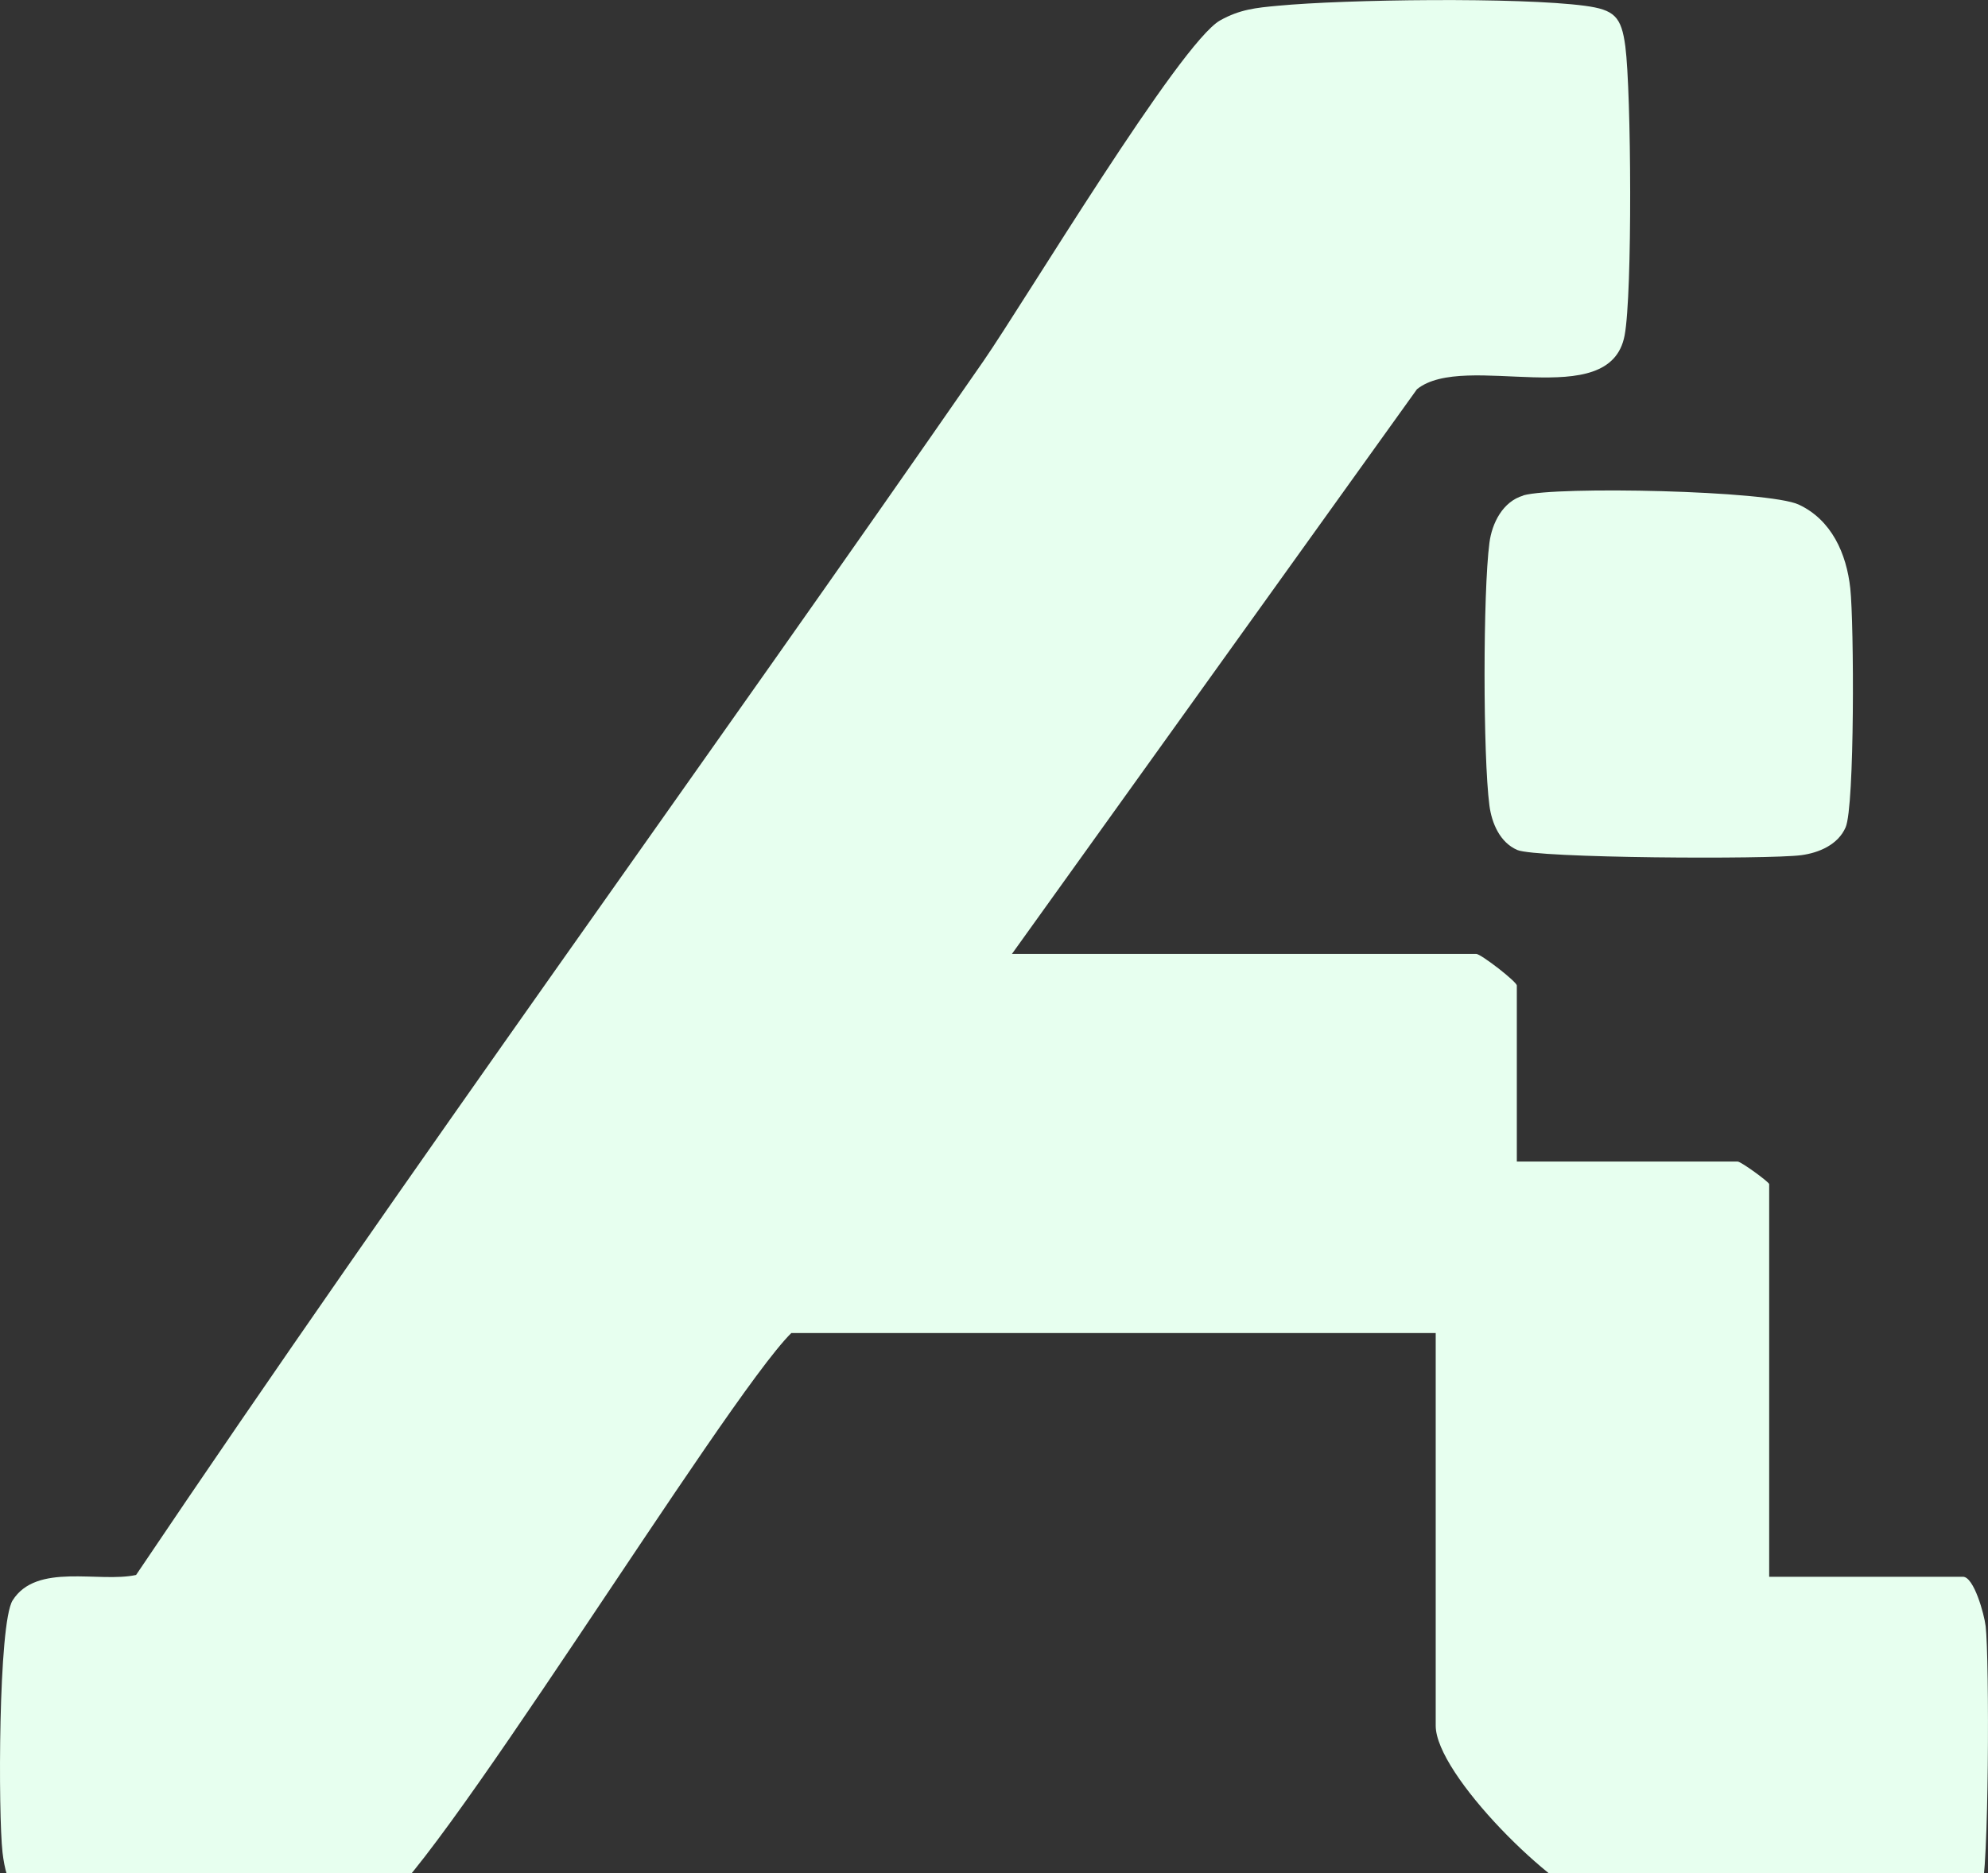
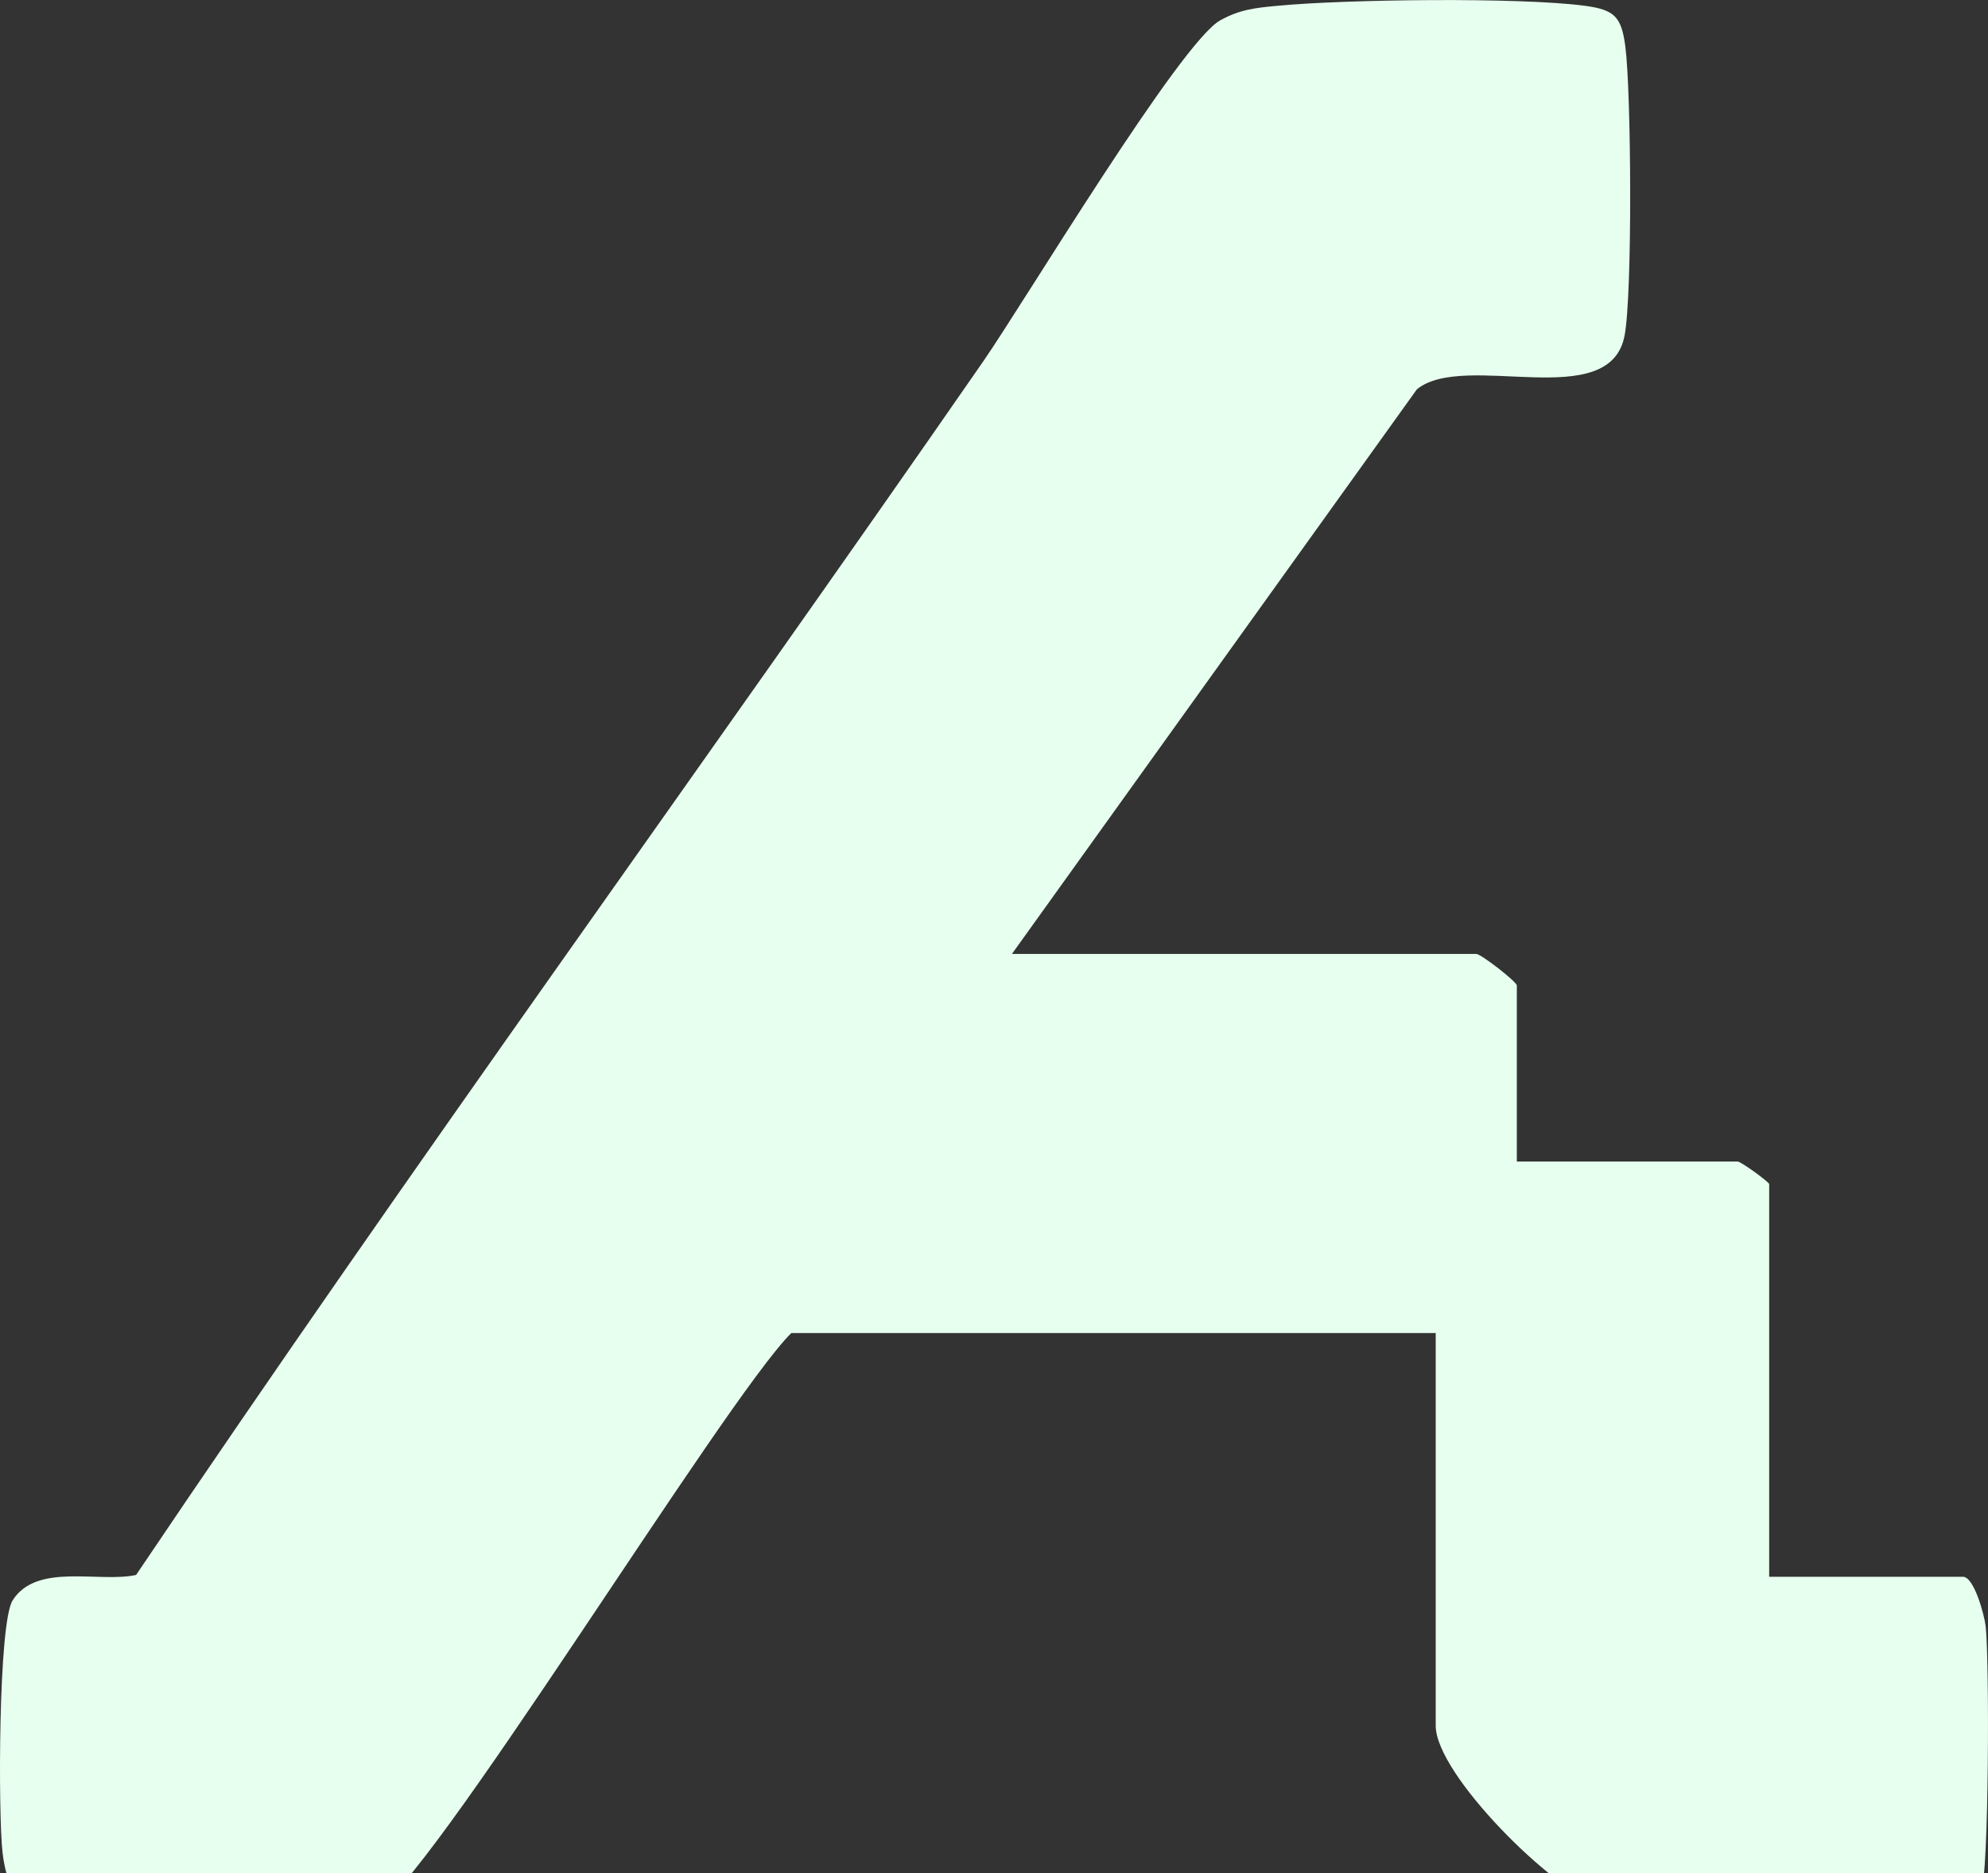
<svg xmlns="http://www.w3.org/2000/svg" width="469" height="442" viewBox="0 0 469 442" fill="none">
  <rect x="0" y="0" width="469" height="442" fill="#333333" stroke="none" />
  <g clip-path="url(#clip0_903_183)">
    <path d="M238.774 225.105H348.274C349.379 225.105 357.842 231.666 357.842 232.56V274.097H409.934C410.742 274.097 417.376 278.953 417.376 279.422V372.08H463.089C465.683 372.08 468.107 380.898 468.447 383.753C469.34 391.293 469.255 442.67 467.342 446.632C466.491 448.421 464.535 449.912 462.664 450.466C438.68 448.081 399.303 455.791 377.36 449.444C366.602 446.334 338.706 418.728 338.706 407.226V314.568H186.681C170.947 330.117 99.549 447.186 88.45 450.466C81.987 452.383 21.177 452.213 12.247 451.02C4.082 449.912 1.531 445.056 0.595 437.132C-0.425 428.271 -0.425 383.071 2.977 377.661C8.632 368.672 23.346 373.571 32.106 371.654C97.125 275.077 165.717 180.928 232.012 85.203C241.708 71.187 278.364 10.139 287.847 4.814C292.482 2.215 296.309 1.832 301.412 1.363C317.486 -0.171 358.437 -0.682 373.873 1.363C380.847 2.3 382.506 3.877 383.441 10.948C384.844 21.684 385.142 69.27 383.271 79.153C379.784 97.685 345.595 82.732 334.283 91.848L238.731 225.105H238.774Z" fill="#E7FFEF" />
-     <path d="M359.372 116.898C367.154 114.683 417.248 115.748 424.35 119.071C432.089 122.692 435.618 130.616 436.511 138.838C437.404 147.06 437.575 190.3 435.406 195.242C433.62 199.332 429.112 201.249 424.945 201.802C417.205 202.825 362.349 202.527 357.927 200.567C353.844 198.778 351.931 194.262 351.378 190.087C349.847 178.372 349.847 139.818 351.378 128.102C351.973 123.459 354.525 118.346 359.372 116.941V116.898Z" fill="#E7FFEF" />
  </g>
  <defs>
    <clipPath id="clip0_903_183">
      <rect width="469" height="452" fill="white" />
    </clipPath>
  </defs>
</svg>